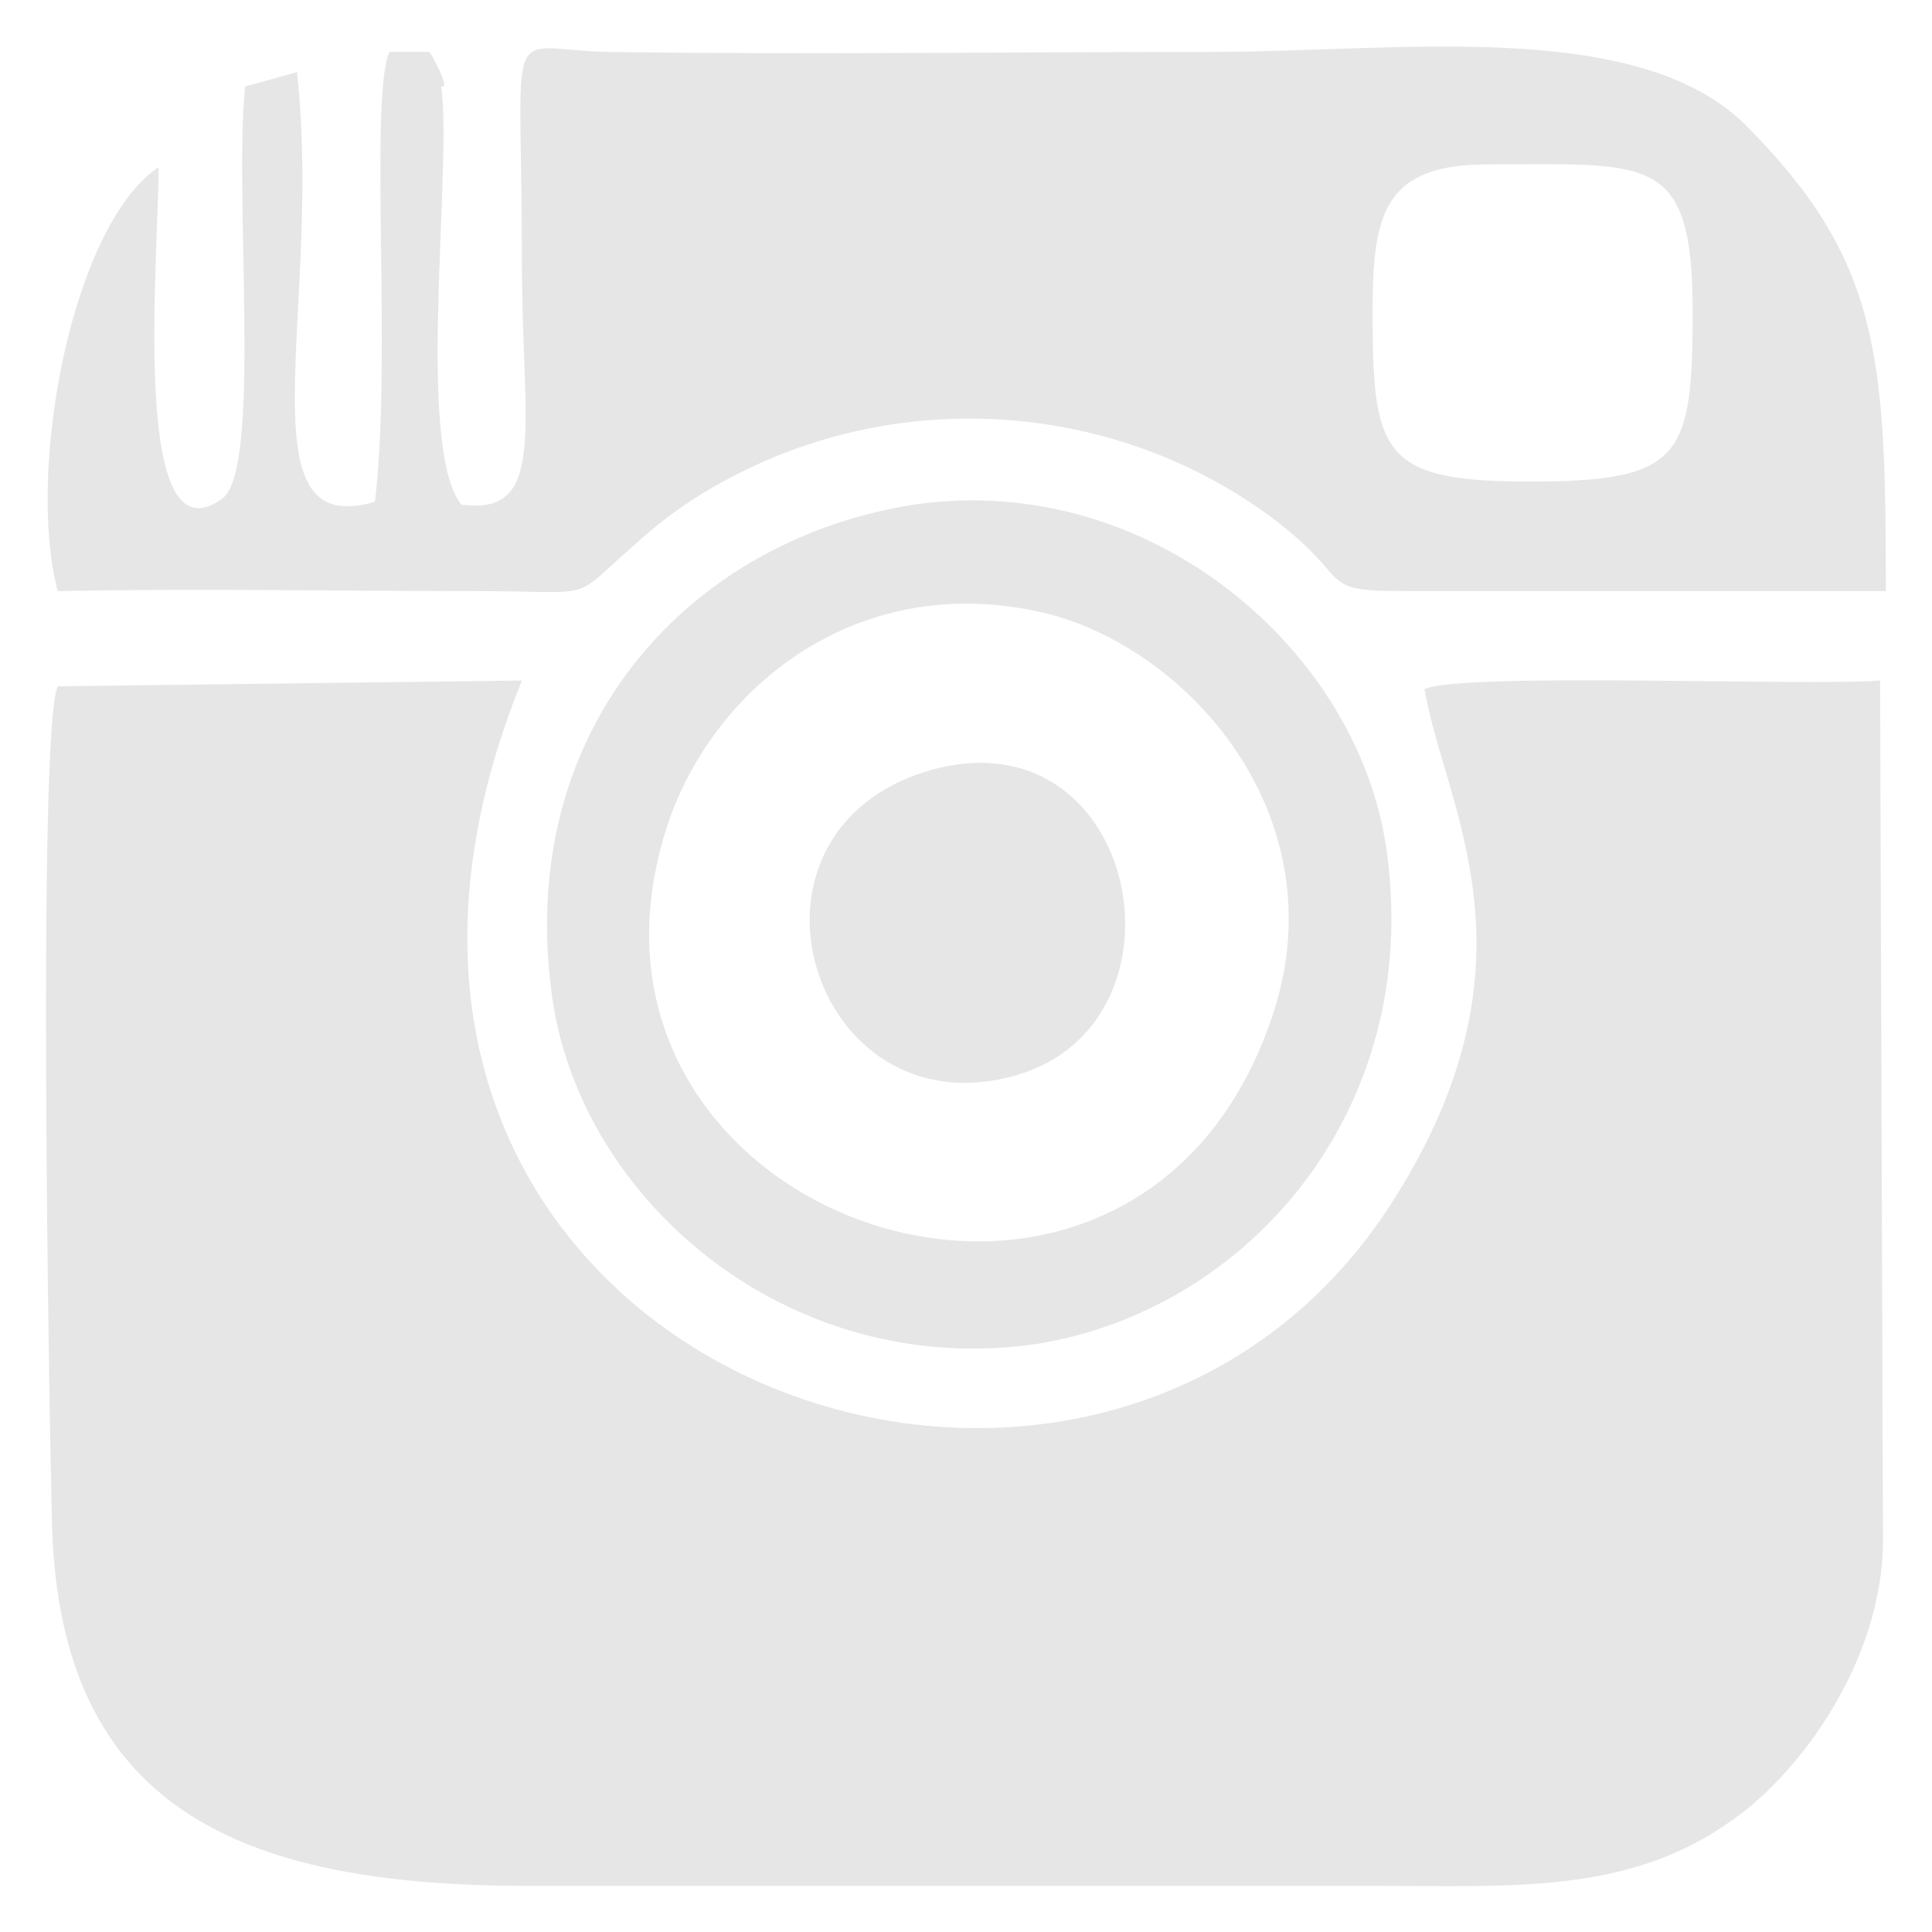
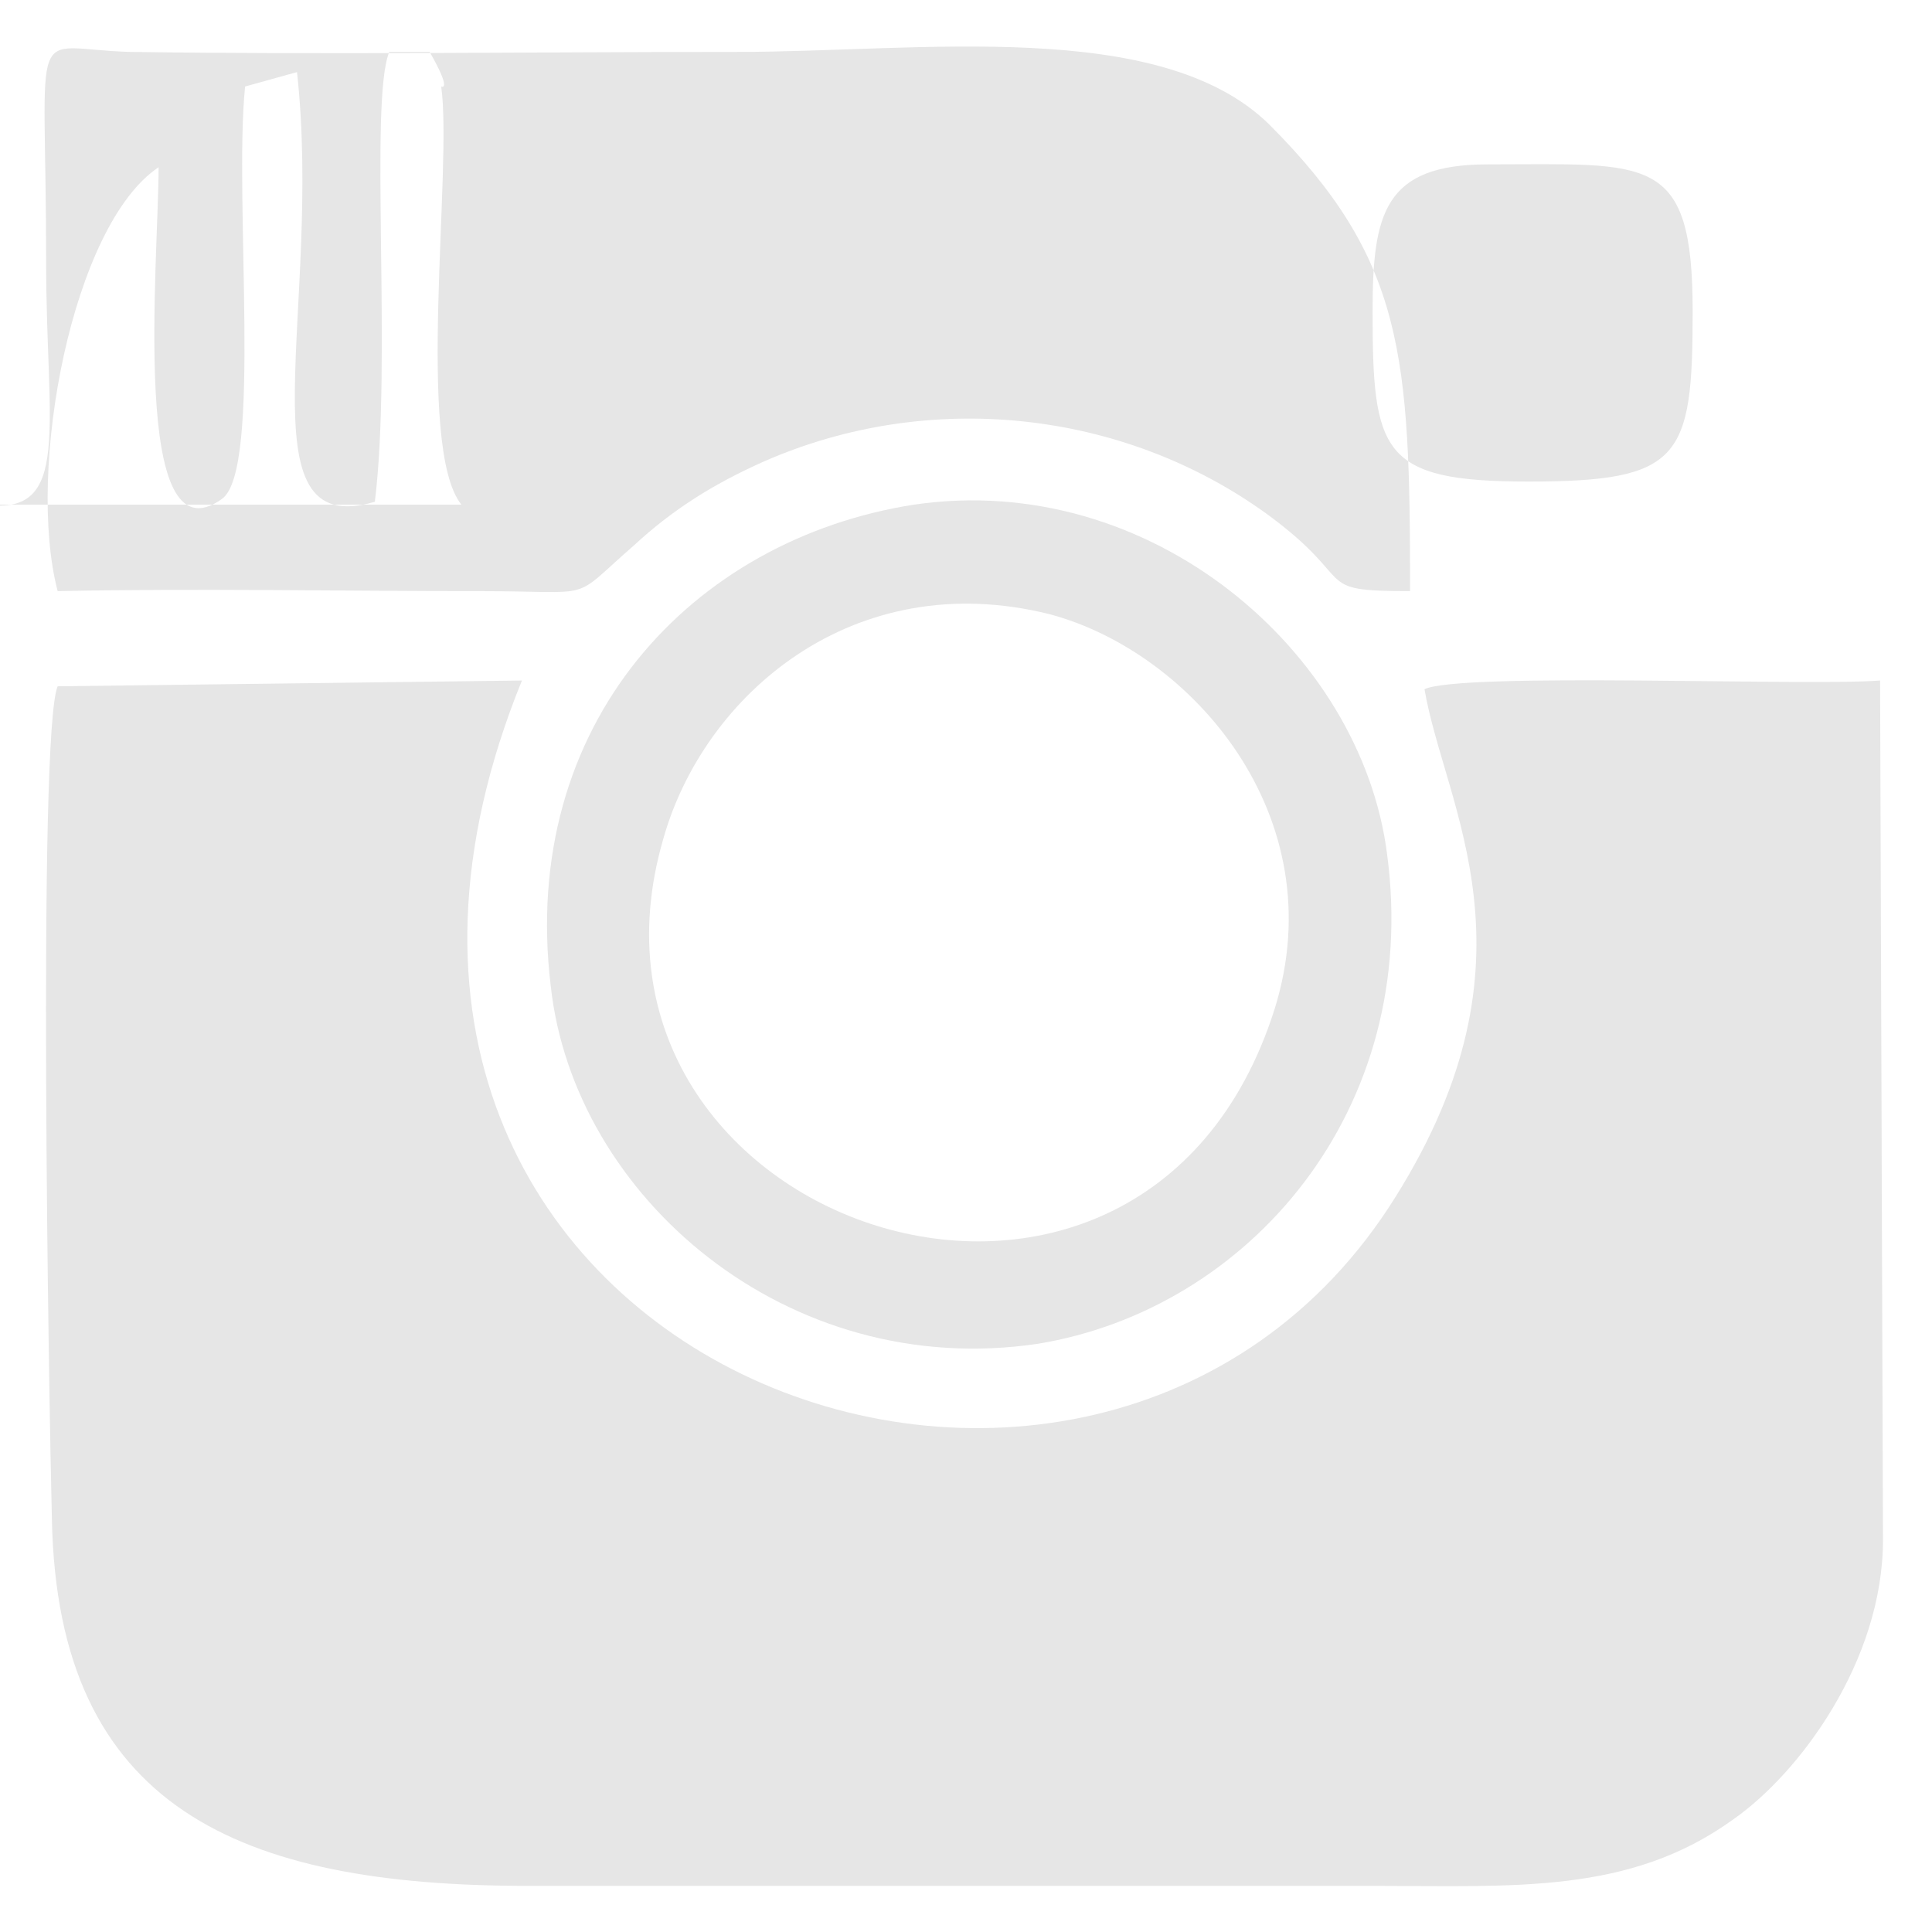
<svg xmlns="http://www.w3.org/2000/svg" xml:space="preserve" width="6.703mm" height="6.703mm" version="1.1" style="shape-rendering:geometricPrecision; text-rendering:geometricPrecision; image-rendering:optimizeQuality; fill-rule:evenodd; clip-rule:evenodd" viewBox="0 0 670 670">
  <defs>
    <style type="text/css">
   
    .fil0 {fill:none}
    .fil1 {fill:#E6E6E6}
   
  </style>
  </defs>
  <g id="Layer_x0020_1">
    <rect class="fil0" width="670" height="670" />
    <g id="_2212862064480">
      <path class="fil1" d="M653 534l-1 -298c-26,2 -145,-3 -158,3 7,41 42,93 -10,176 -104,167 -399,57 -303,-179l-161 2c-7,16 -3,250 -2,289 2,100 65,127 165,127 97,0 195,0 293,0 49,0 89,3 125,-23 23,-16 52,-55 52,-97z" />
-       <path class="fil1" d="M476 108c0,-34 4,-51 40,-51 56,0 71,-4 71,51 0,51 -4,59 -57,59 -51,0 -54,-10 -54,-59zm-316 67c-16,-20 -3,-117 -7,-145 0,0 4,2 -4,-12l-14 0c-7,17 1,107 -5,156 -47,14 -18,-67 -27,-149l-18 5c-4,39 6,133 -8,143 -32,23 -22,-83 -22,-115 -30,20 -46,105 -35,147 48,-1 98,0 146,0 42,0 31,4 54,-16 13,-12 27,-21 45,-29 57,-25 124,-18 174,18 33,24 15,27 50,27l165 0c0,-82 -2,-115 -49,-162 -38,-37 -121,-25 -184,-25 -70,0 -141,1 -211,0 -36,-1 -29,-14 -29,73 0,57 9,88 -21,84z" />
+       <path class="fil1" d="M476 108c0,-34 4,-51 40,-51 56,0 71,-4 71,51 0,51 -4,59 -57,59 -51,0 -54,-10 -54,-59zm-316 67c-16,-20 -3,-117 -7,-145 0,0 4,2 -4,-12l-14 0c-7,17 1,107 -5,156 -47,14 -18,-67 -27,-149l-18 5c-4,39 6,133 -8,143 -32,23 -22,-83 -22,-115 -30,20 -46,105 -35,147 48,-1 98,0 146,0 42,0 31,4 54,-16 13,-12 27,-21 45,-29 57,-25 124,-18 174,18 33,24 15,27 50,27c0,-82 -2,-115 -49,-162 -38,-37 -121,-25 -184,-25 -70,0 -141,1 -211,0 -36,-1 -29,-14 -29,73 0,57 9,88 -21,84z" />
      <path class="fil1" d="M442 350c-46,145 -251,75 -212,-59 14,-50 66,-95 134,-78 49,13 99,70 78,137zm-125 -175c-77,12 -137,76 -126,167 8,73 82,137 169,124 73,-12 133,-81 121,-170 -9,-70 -82,-133 -164,-121z" />
-       <path class="fil1" d="M323 267c-74,21 -42,126 29,106 64,-18 43,-126 -29,-106z" />
    </g>
  </g>
</svg>